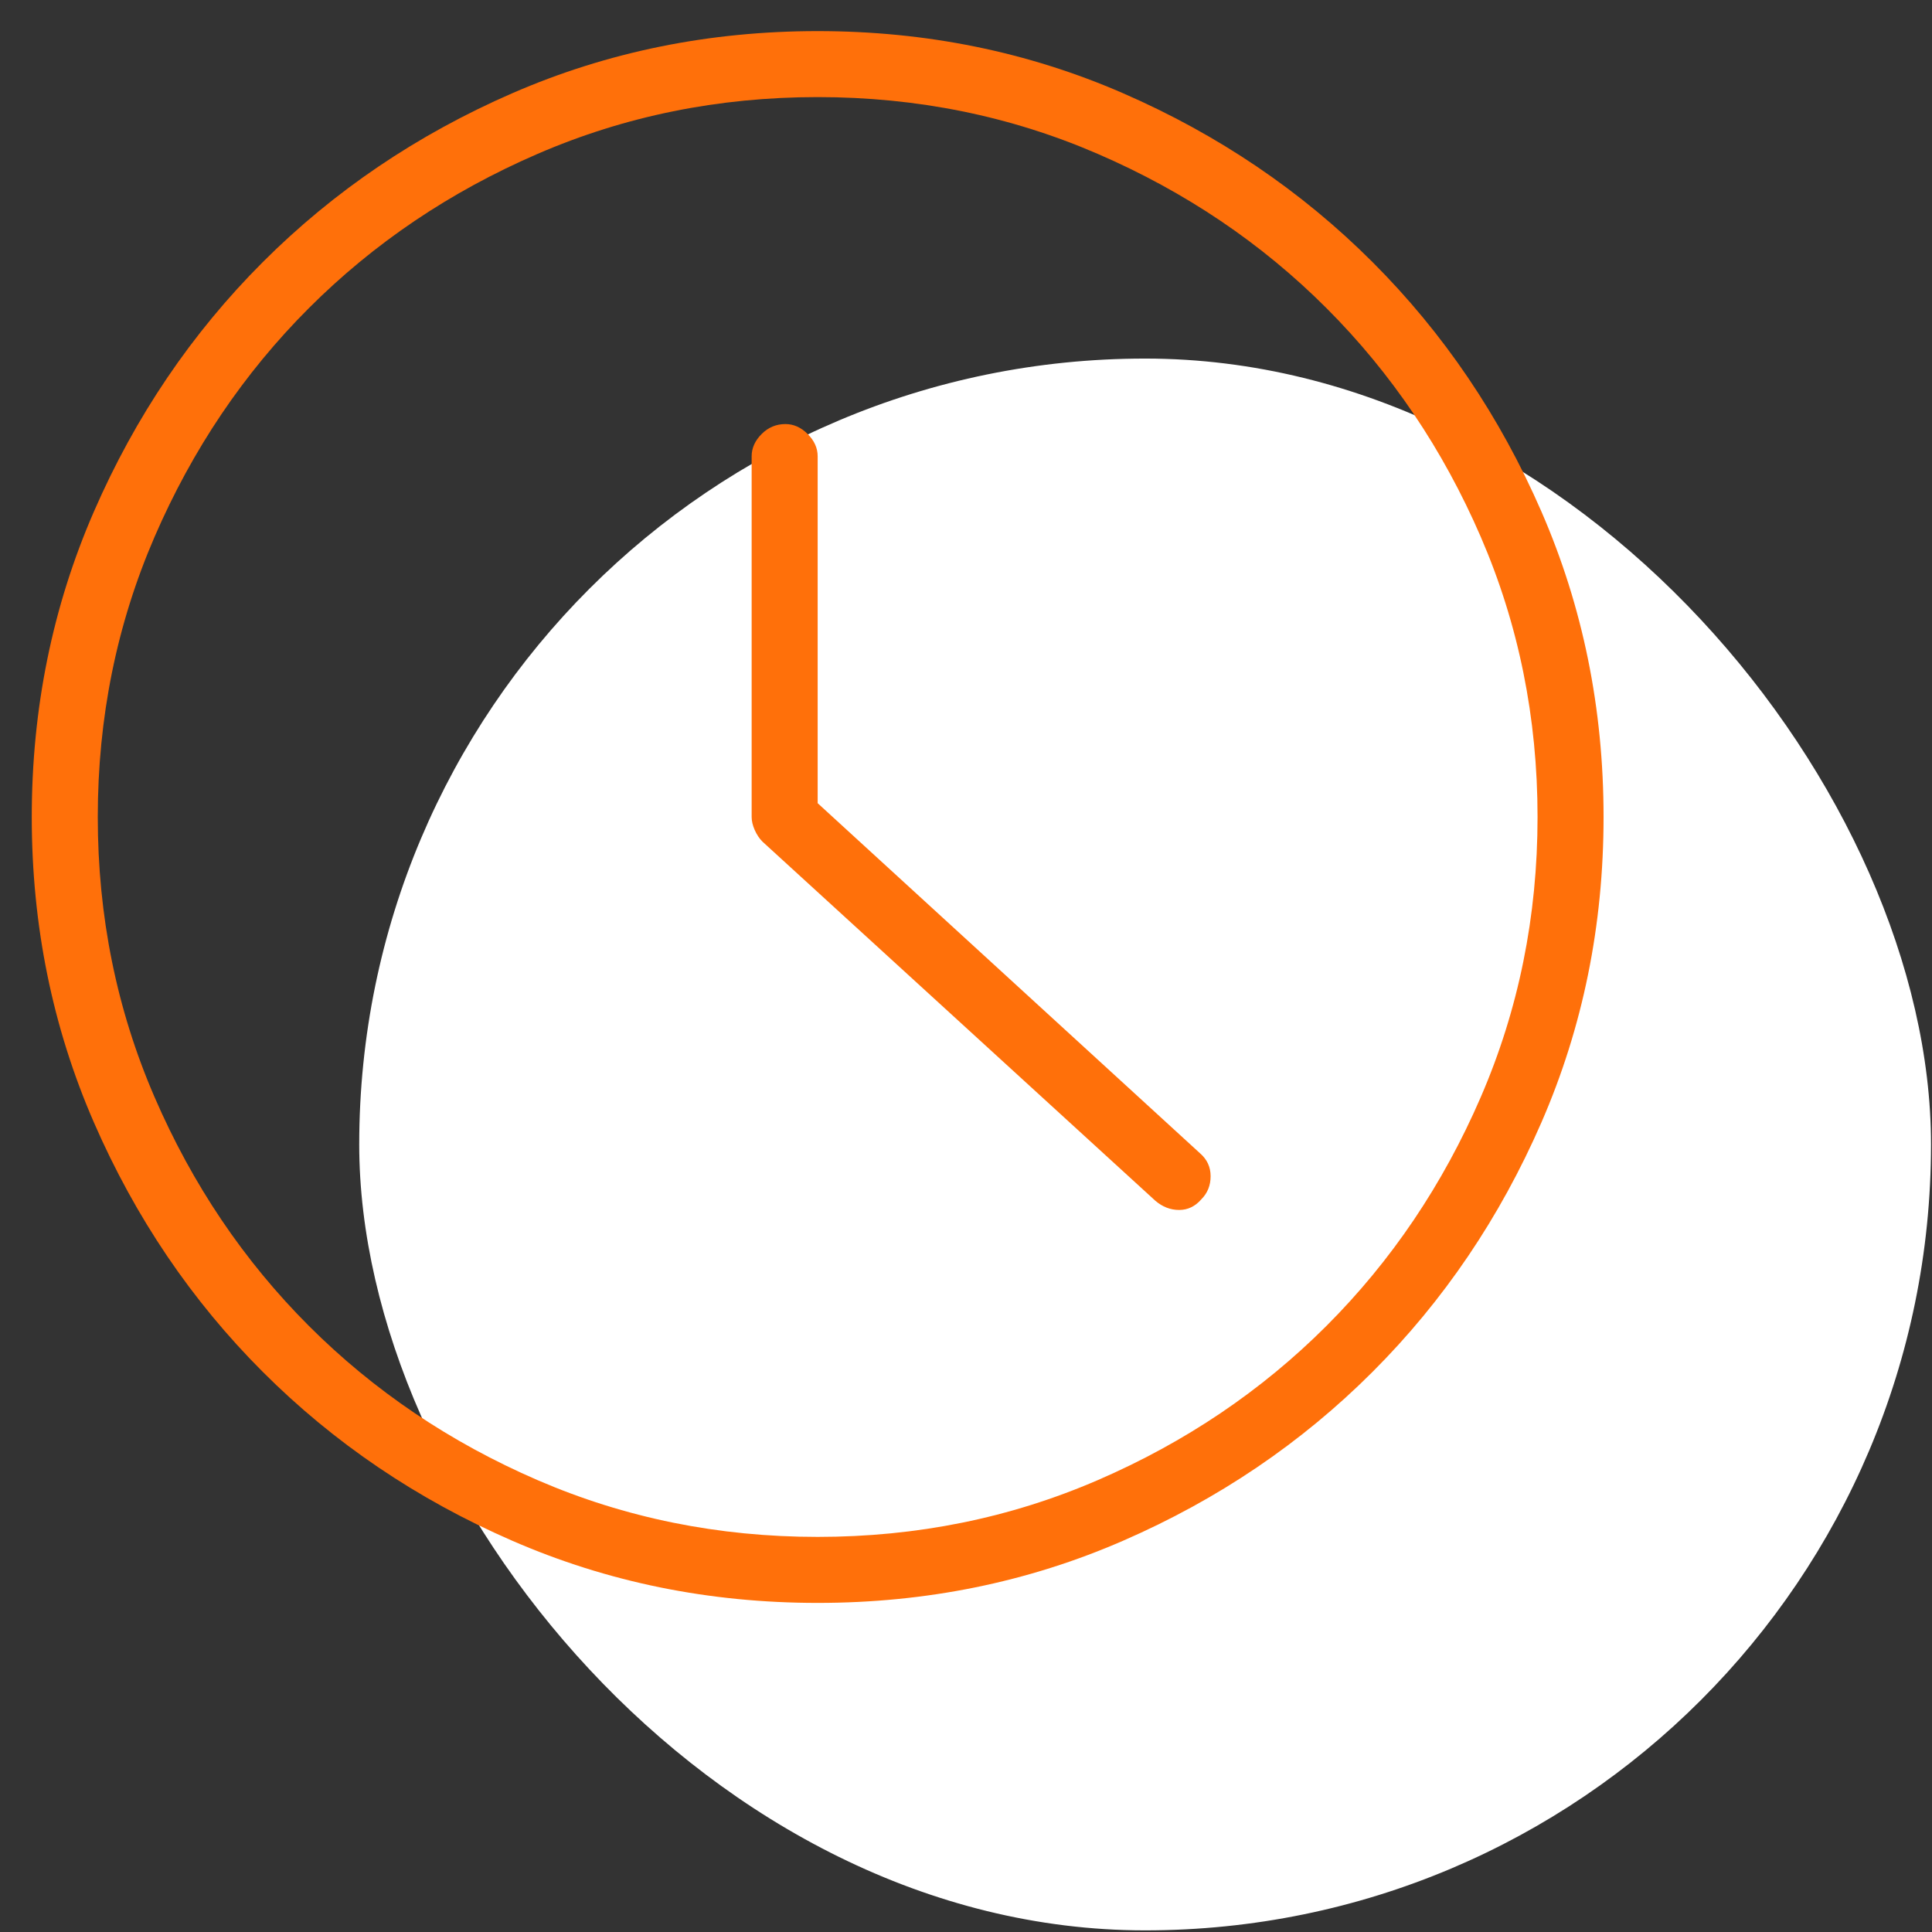
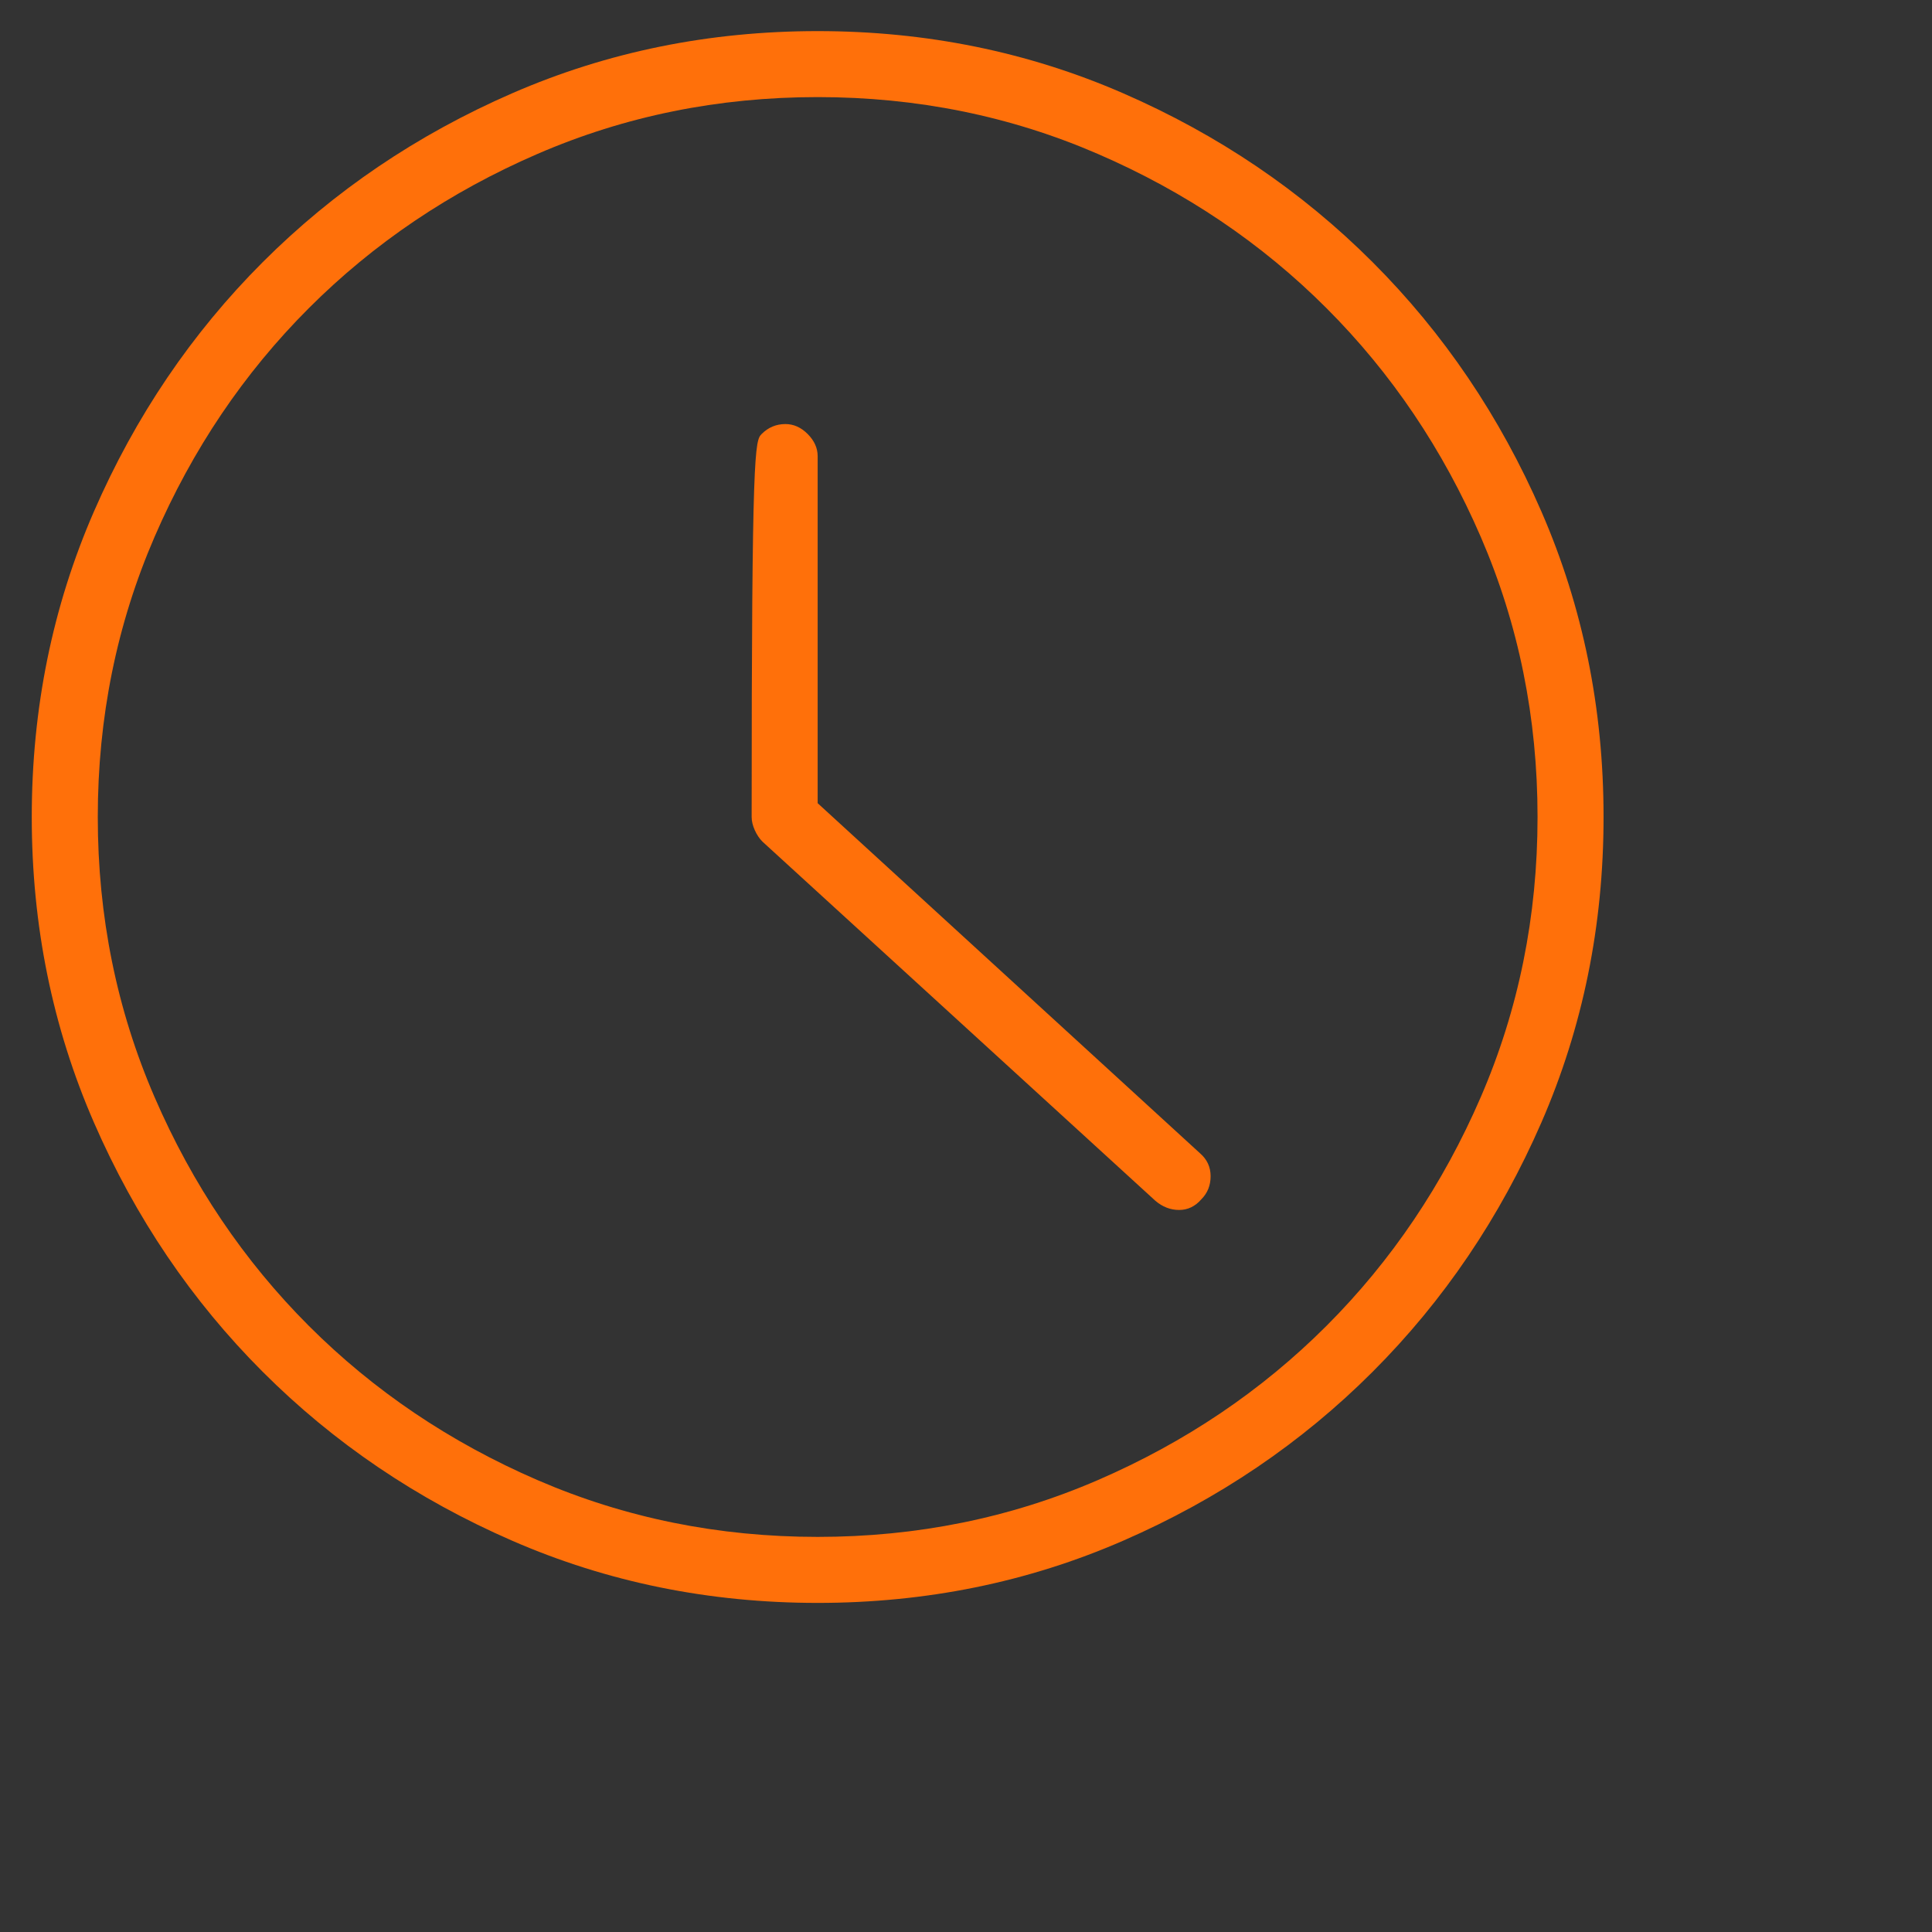
<svg xmlns="http://www.w3.org/2000/svg" width="59" height="59" viewBox="0 0 59 59" fill="none">
  <rect x="0" y="0" width="59" height="59" fill="#333333" stroke="none" />
-   <rect x="10.97" y="10.95" width="48" height="48" rx="24" fill="white" />
-   <path d="M24.97 48.95C21.657 48.95 18.548 48.317 15.642 47.051C12.736 45.786 10.197 44.067 8.025 41.895C5.853 39.723 4.134 37.184 2.868 34.278C1.603 31.372 0.97 28.262 0.97 24.95C0.97 21.637 1.603 18.528 2.868 15.622C4.134 12.715 5.853 10.176 8.025 8.004C10.197 5.833 12.736 4.114 15.642 2.848C18.548 1.583 21.657 0.95 24.97 0.95C28.282 0.95 31.392 1.583 34.298 2.848C37.204 4.114 39.743 5.833 41.915 8.004C44.087 10.176 45.806 12.715 47.072 15.622C48.337 18.528 48.97 21.637 48.97 24.95C48.97 28.262 48.337 31.372 47.072 34.278C45.806 37.184 44.087 39.723 41.915 41.895C39.743 44.067 37.204 45.786 34.298 47.051C31.392 48.317 28.282 48.95 24.97 48.95ZM24.97 2.965C21.939 2.965 19.087 3.543 16.415 4.7C13.743 5.856 11.415 7.426 9.431 9.411C7.447 11.395 5.876 13.723 4.72 16.395C3.564 19.067 2.986 21.919 2.986 24.95C2.986 27.981 3.564 30.832 4.72 33.504C5.876 36.176 7.447 38.504 9.431 40.489C11.415 42.473 13.743 44.044 16.415 45.2C19.087 46.356 21.939 46.934 24.97 46.934C28.001 46.934 30.853 46.356 33.525 45.2C36.197 44.044 38.525 42.473 40.509 40.489C42.493 38.504 44.064 36.176 45.22 33.504C46.376 30.832 46.954 27.981 46.954 24.95C46.954 21.919 46.376 19.067 45.22 16.395C44.064 13.723 42.493 11.395 40.509 9.411C38.525 7.426 36.197 5.856 33.525 4.7C30.853 3.543 28.001 2.965 24.97 2.965ZM35.282 36.669L23.282 25.7C23.189 25.606 23.111 25.489 23.048 25.348C22.986 25.207 22.954 25.075 22.954 24.95V13.934C22.954 13.684 23.056 13.457 23.259 13.254C23.462 13.051 23.704 12.95 23.986 12.95C24.236 12.95 24.462 13.051 24.665 13.254C24.868 13.457 24.97 13.684 24.97 13.934V24.528L36.642 35.215C36.861 35.403 36.97 35.637 36.97 35.919C36.97 36.2 36.876 36.434 36.689 36.622C36.501 36.84 36.275 36.95 36.009 36.95C35.743 36.95 35.501 36.856 35.282 36.669Z" fill="#FF700A" />
+   <path d="M24.97 48.95C21.657 48.95 18.548 48.317 15.642 47.051C12.736 45.786 10.197 44.067 8.025 41.895C5.853 39.723 4.134 37.184 2.868 34.278C1.603 31.372 0.97 28.262 0.97 24.95C0.97 21.637 1.603 18.528 2.868 15.622C4.134 12.715 5.853 10.176 8.025 8.004C10.197 5.833 12.736 4.114 15.642 2.848C18.548 1.583 21.657 0.95 24.97 0.95C28.282 0.95 31.392 1.583 34.298 2.848C37.204 4.114 39.743 5.833 41.915 8.004C44.087 10.176 45.806 12.715 47.072 15.622C48.337 18.528 48.97 21.637 48.97 24.95C48.97 28.262 48.337 31.372 47.072 34.278C45.806 37.184 44.087 39.723 41.915 41.895C39.743 44.067 37.204 45.786 34.298 47.051C31.392 48.317 28.282 48.95 24.97 48.95ZM24.97 2.965C21.939 2.965 19.087 3.543 16.415 4.7C13.743 5.856 11.415 7.426 9.431 9.411C7.447 11.395 5.876 13.723 4.72 16.395C3.564 19.067 2.986 21.919 2.986 24.95C2.986 27.981 3.564 30.832 4.72 33.504C5.876 36.176 7.447 38.504 9.431 40.489C11.415 42.473 13.743 44.044 16.415 45.2C19.087 46.356 21.939 46.934 24.97 46.934C28.001 46.934 30.853 46.356 33.525 45.2C36.197 44.044 38.525 42.473 40.509 40.489C42.493 38.504 44.064 36.176 45.22 33.504C46.376 30.832 46.954 27.981 46.954 24.95C46.954 21.919 46.376 19.067 45.22 16.395C44.064 13.723 42.493 11.395 40.509 9.411C38.525 7.426 36.197 5.856 33.525 4.7C30.853 3.543 28.001 2.965 24.97 2.965ZM35.282 36.669L23.282 25.7C23.189 25.606 23.111 25.489 23.048 25.348C22.986 25.207 22.954 25.075 22.954 24.95C22.954 13.684 23.056 13.457 23.259 13.254C23.462 13.051 23.704 12.95 23.986 12.95C24.236 12.95 24.462 13.051 24.665 13.254C24.868 13.457 24.97 13.684 24.97 13.934V24.528L36.642 35.215C36.861 35.403 36.97 35.637 36.97 35.919C36.97 36.2 36.876 36.434 36.689 36.622C36.501 36.84 36.275 36.95 36.009 36.95C35.743 36.95 35.501 36.856 35.282 36.669Z" fill="#FF700A" />
</svg>